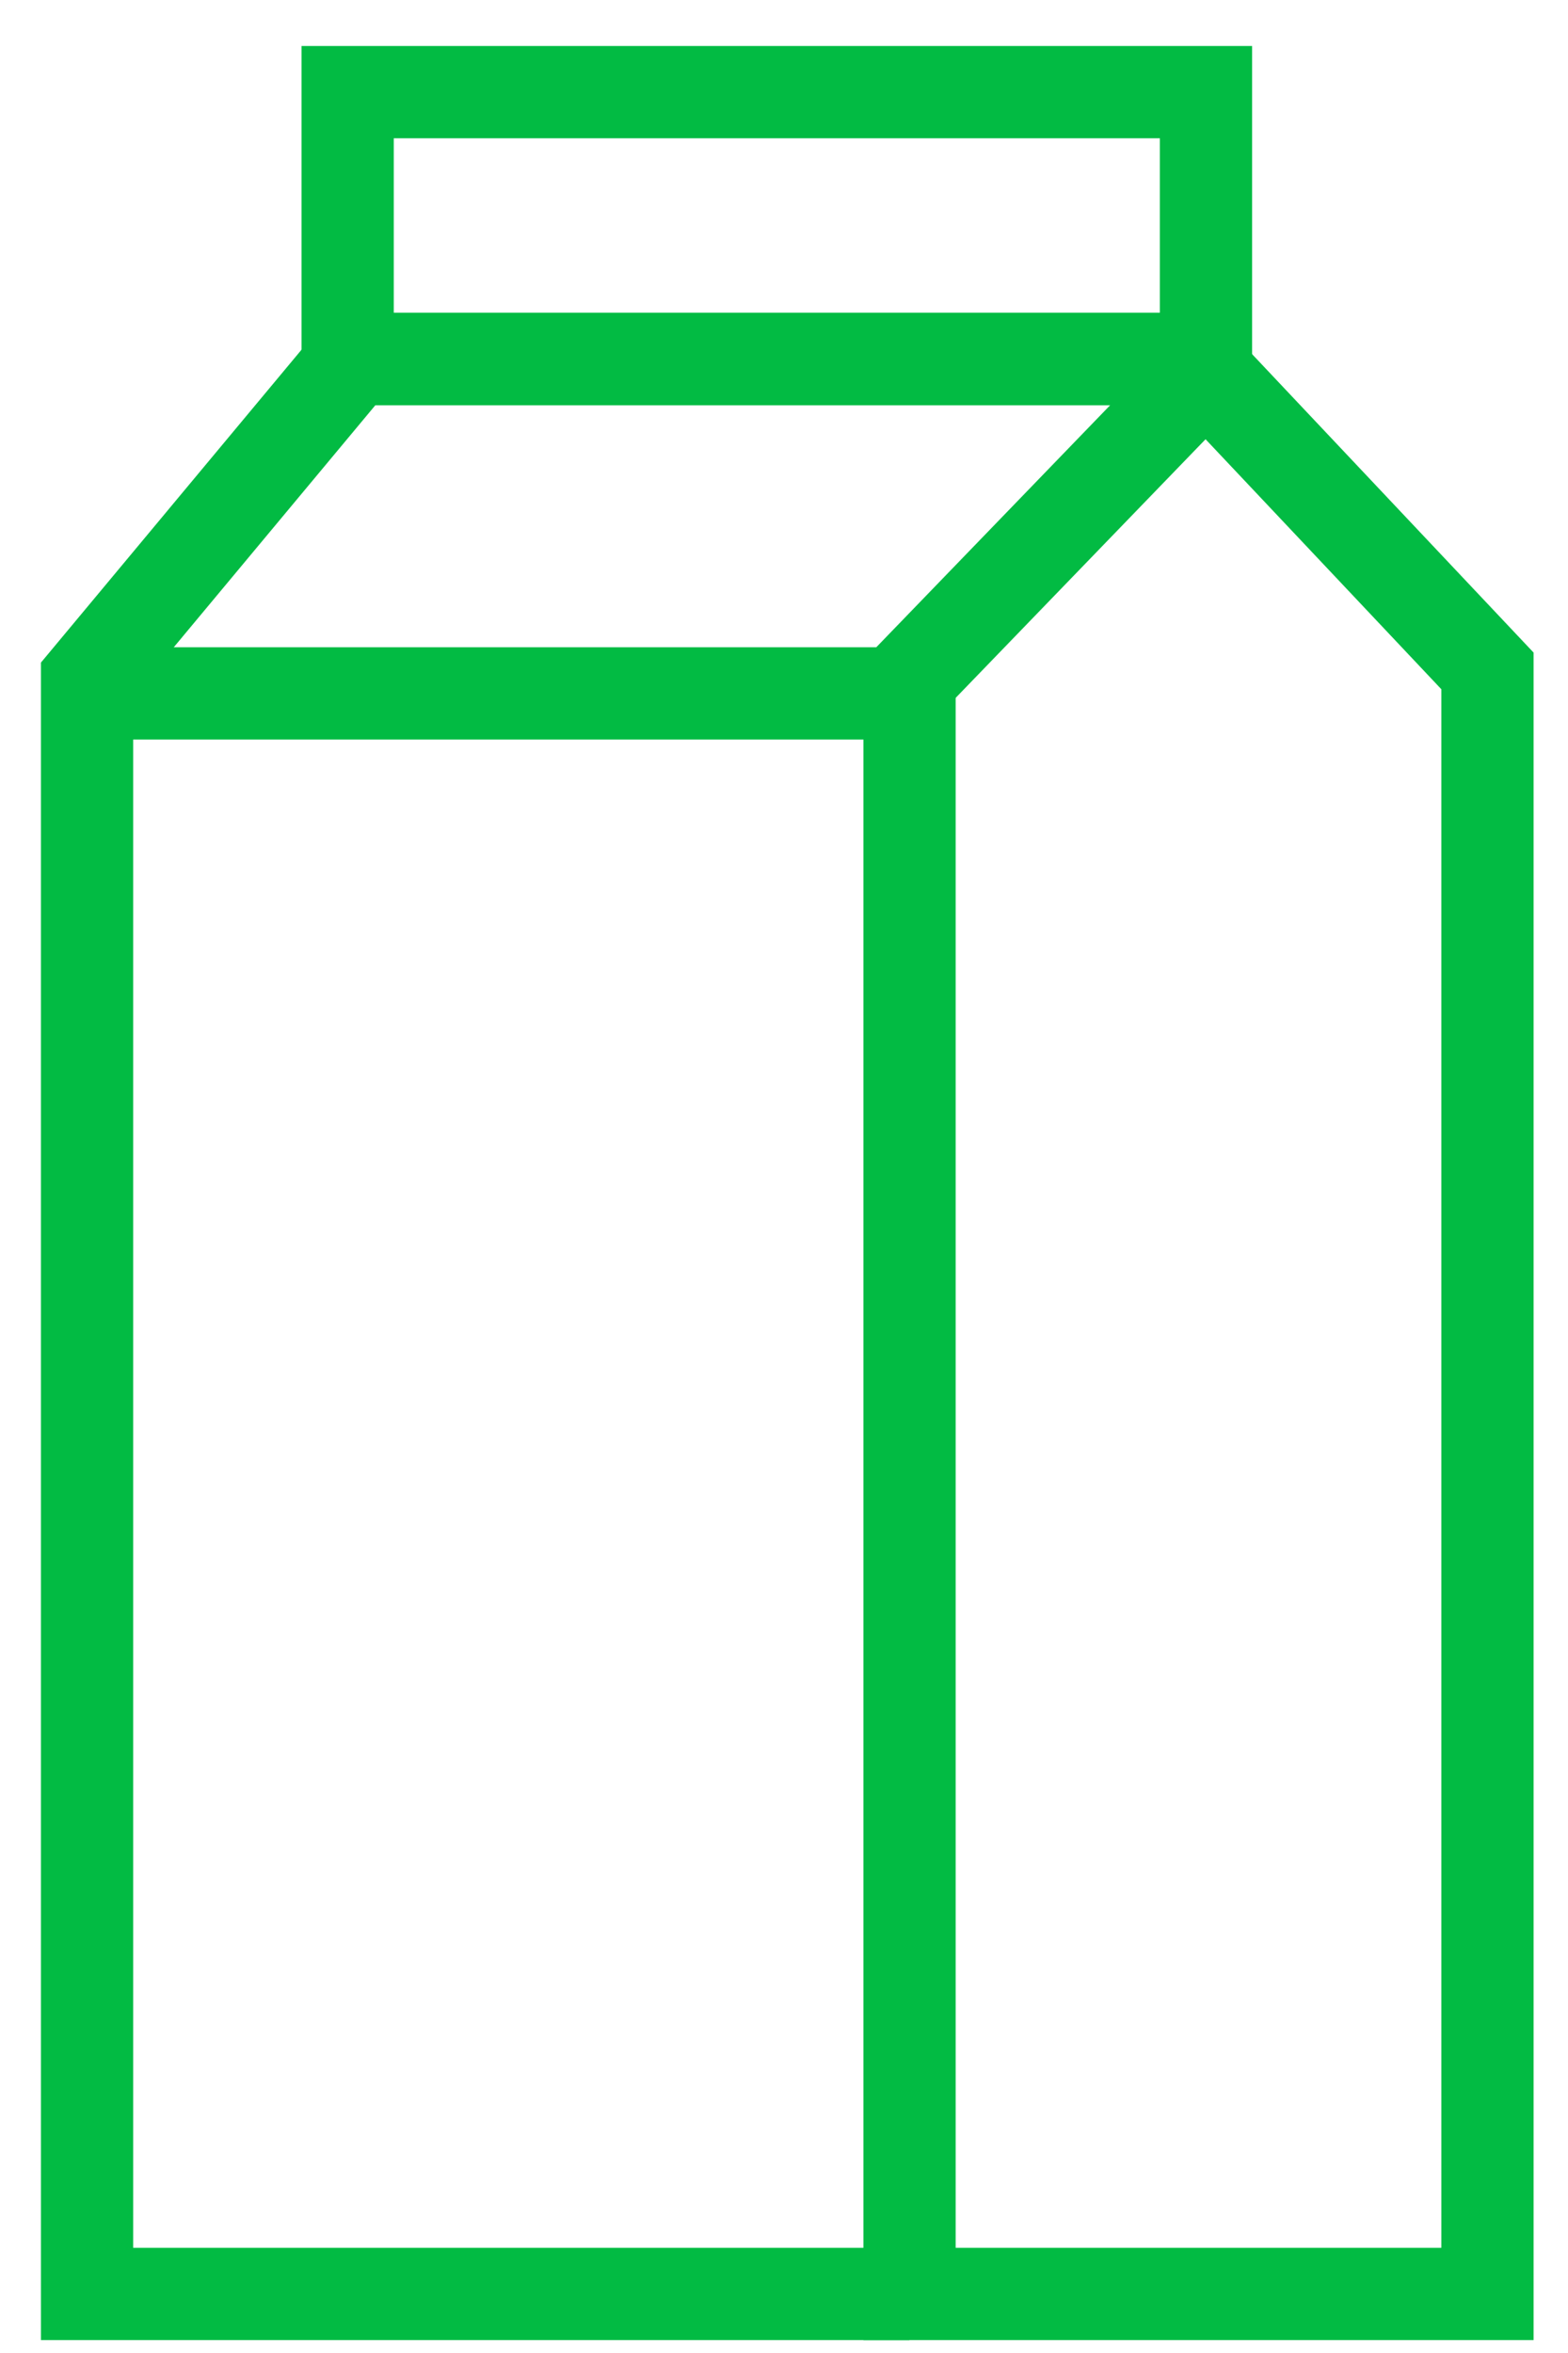
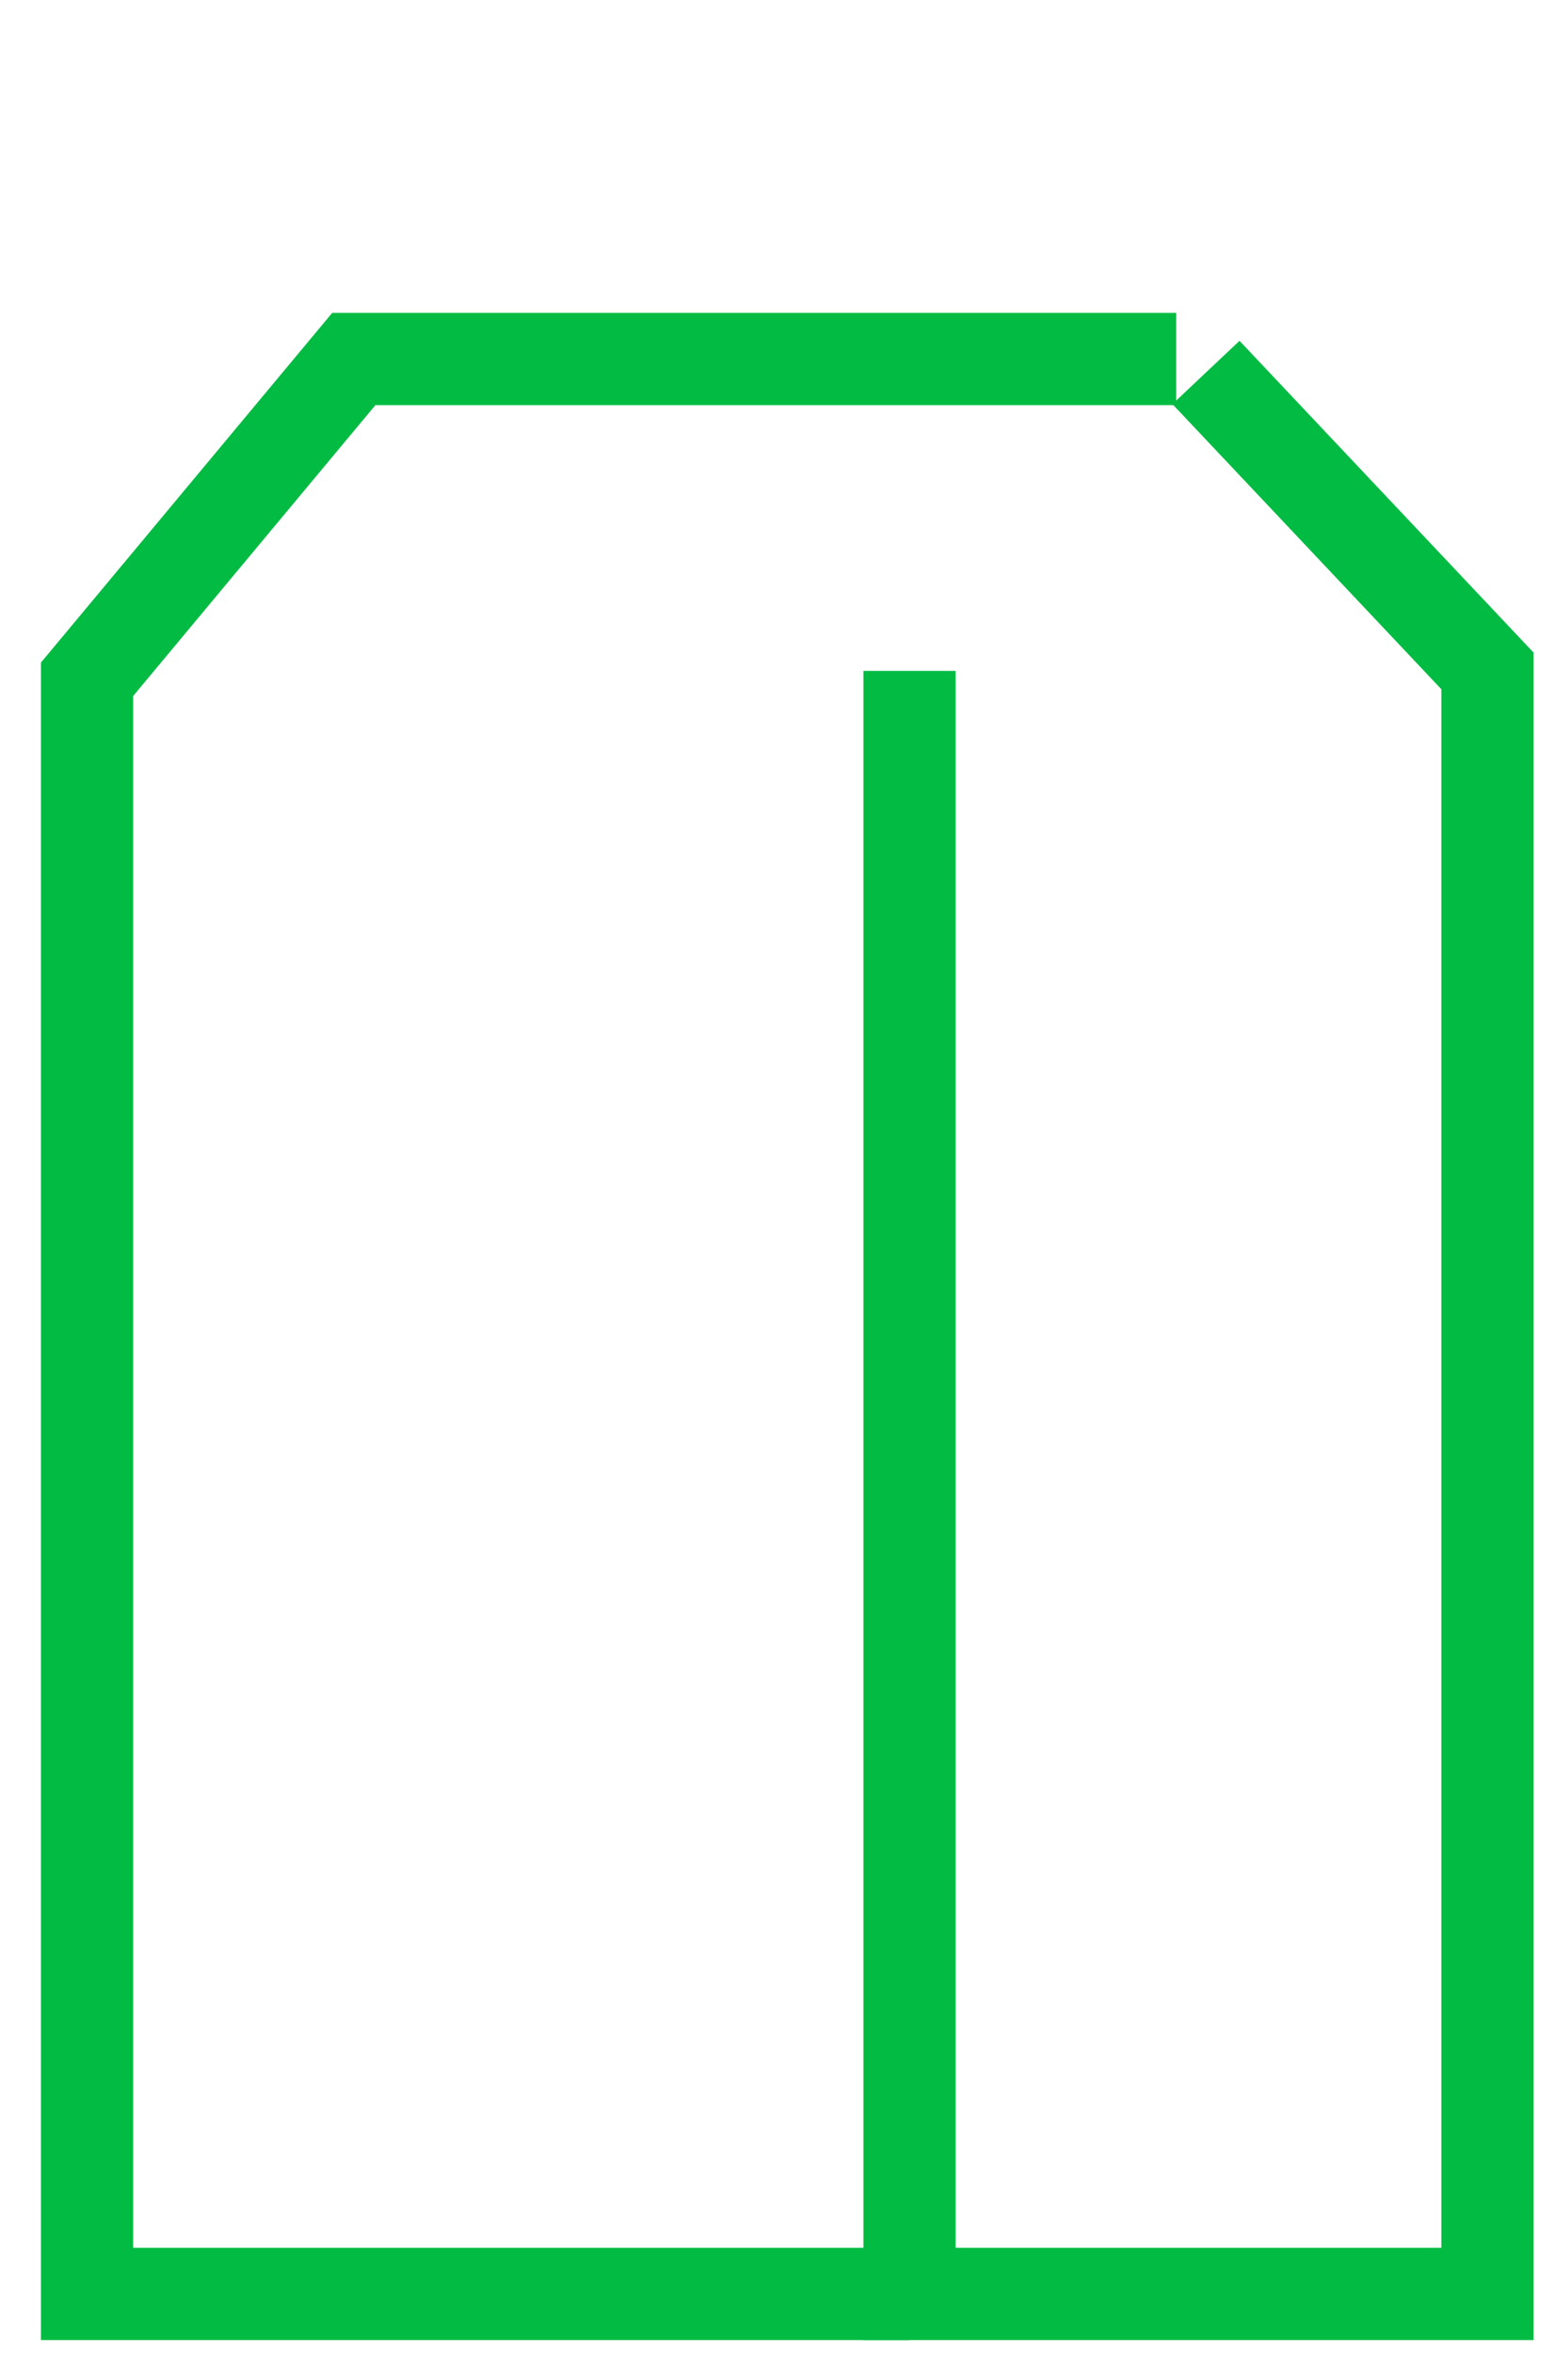
<svg xmlns="http://www.w3.org/2000/svg" width="34" height="51" viewBox="0 0 34 51" fill="none">
  <path d="M26.15 8.073L32.254 14.542V49.72H19.722V14.542" stroke="#02BB43" stroke-width="2" stroke-miterlimit="10" />
  <path d="M25.505 7.781H7.672L1.888 14.723V49.72H19.721" stroke="#02BB43" stroke-width="2" stroke-miterlimit="10" />
-   <path d="M19.721 14.723L26.149 8.073" stroke="#02BB43" stroke-width="2" stroke-miterlimit="10" />
-   <path d="M1.888 15.029H19.721" stroke="#02BB43" stroke-width="2" stroke-miterlimit="10" />
-   <path d="M26.15 1.997H7.538V7.781H26.15V1.997Z" stroke="#02BB43" stroke-width="2" stroke-miterlimit="10" />
</svg>